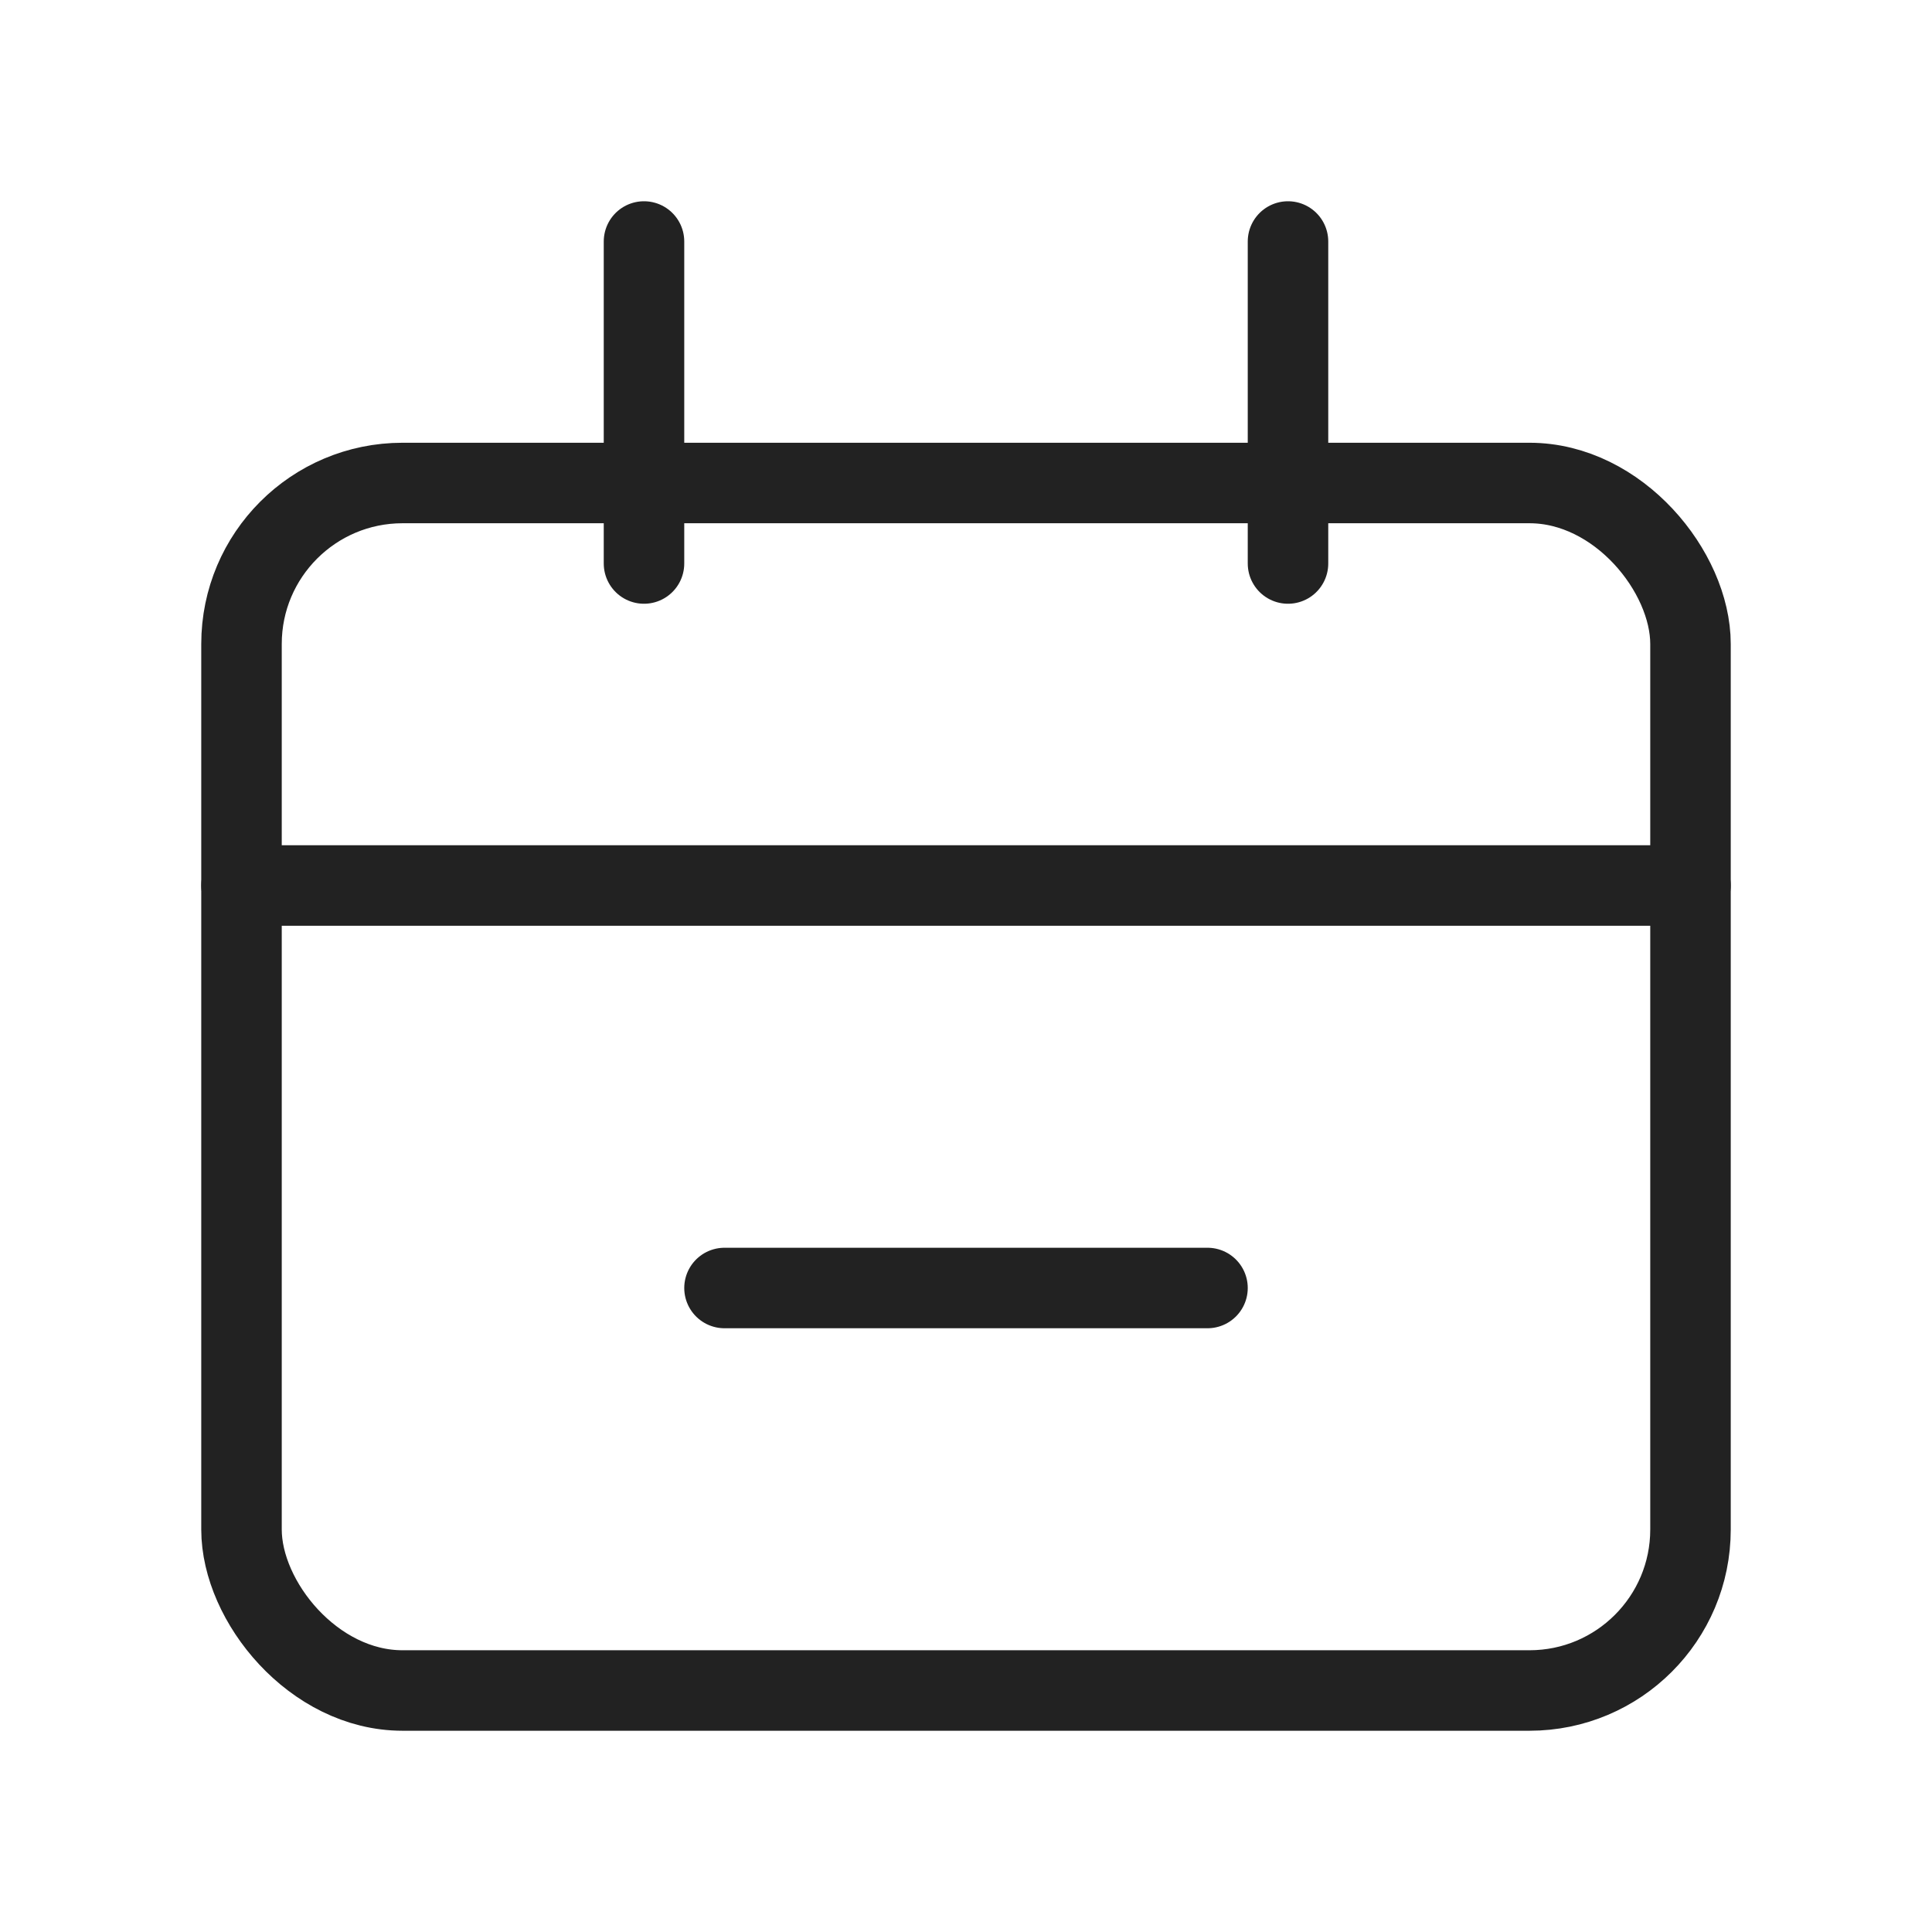
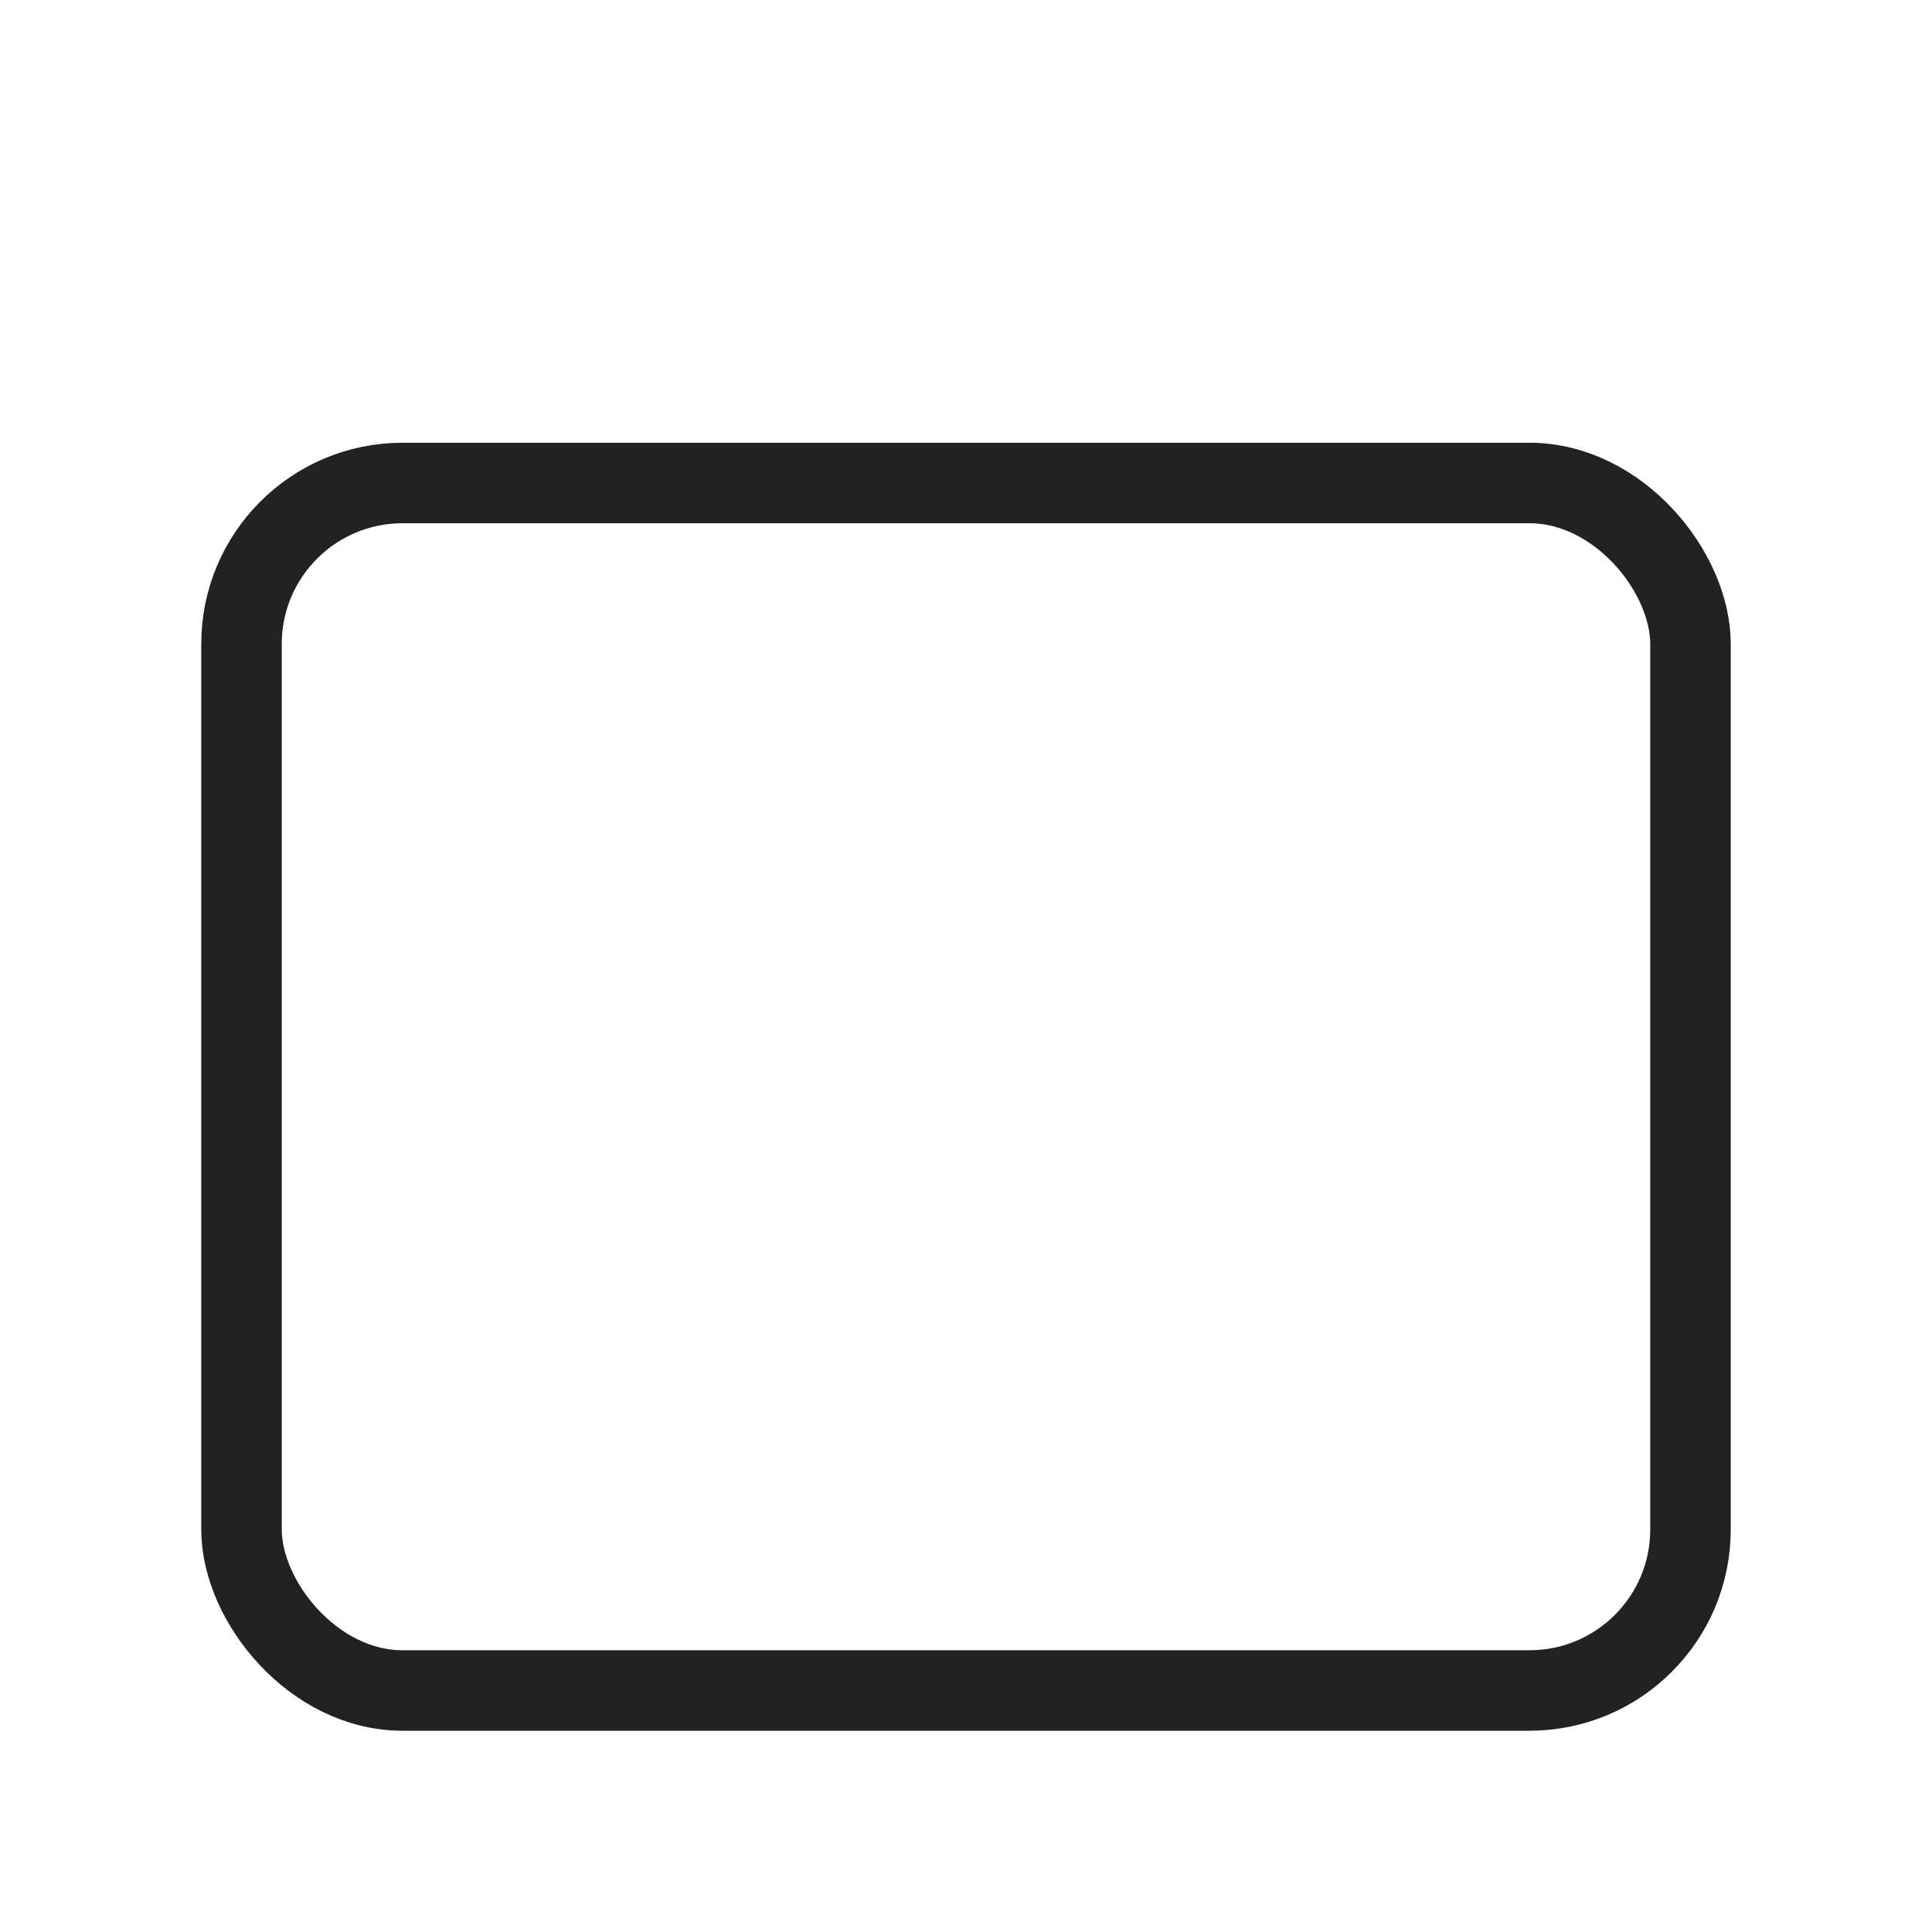
<svg xmlns="http://www.w3.org/2000/svg" width="800px" height="800px" viewBox="0 0 24 24" fill="none">
  <rect x="3" y="6" width="18" height="15" rx="2" stroke="#222222" />
-   <path d="M3 11L21 11" stroke="#222222" stroke-linecap="round" />
-   <path d="M9 16H15" stroke="#222222" stroke-linecap="round" />
-   <path d="M8 3L8 7" stroke="#222222" stroke-linecap="round" />
-   <path d="M16 3L16 7" stroke="#222222" stroke-linecap="round" />
</svg>